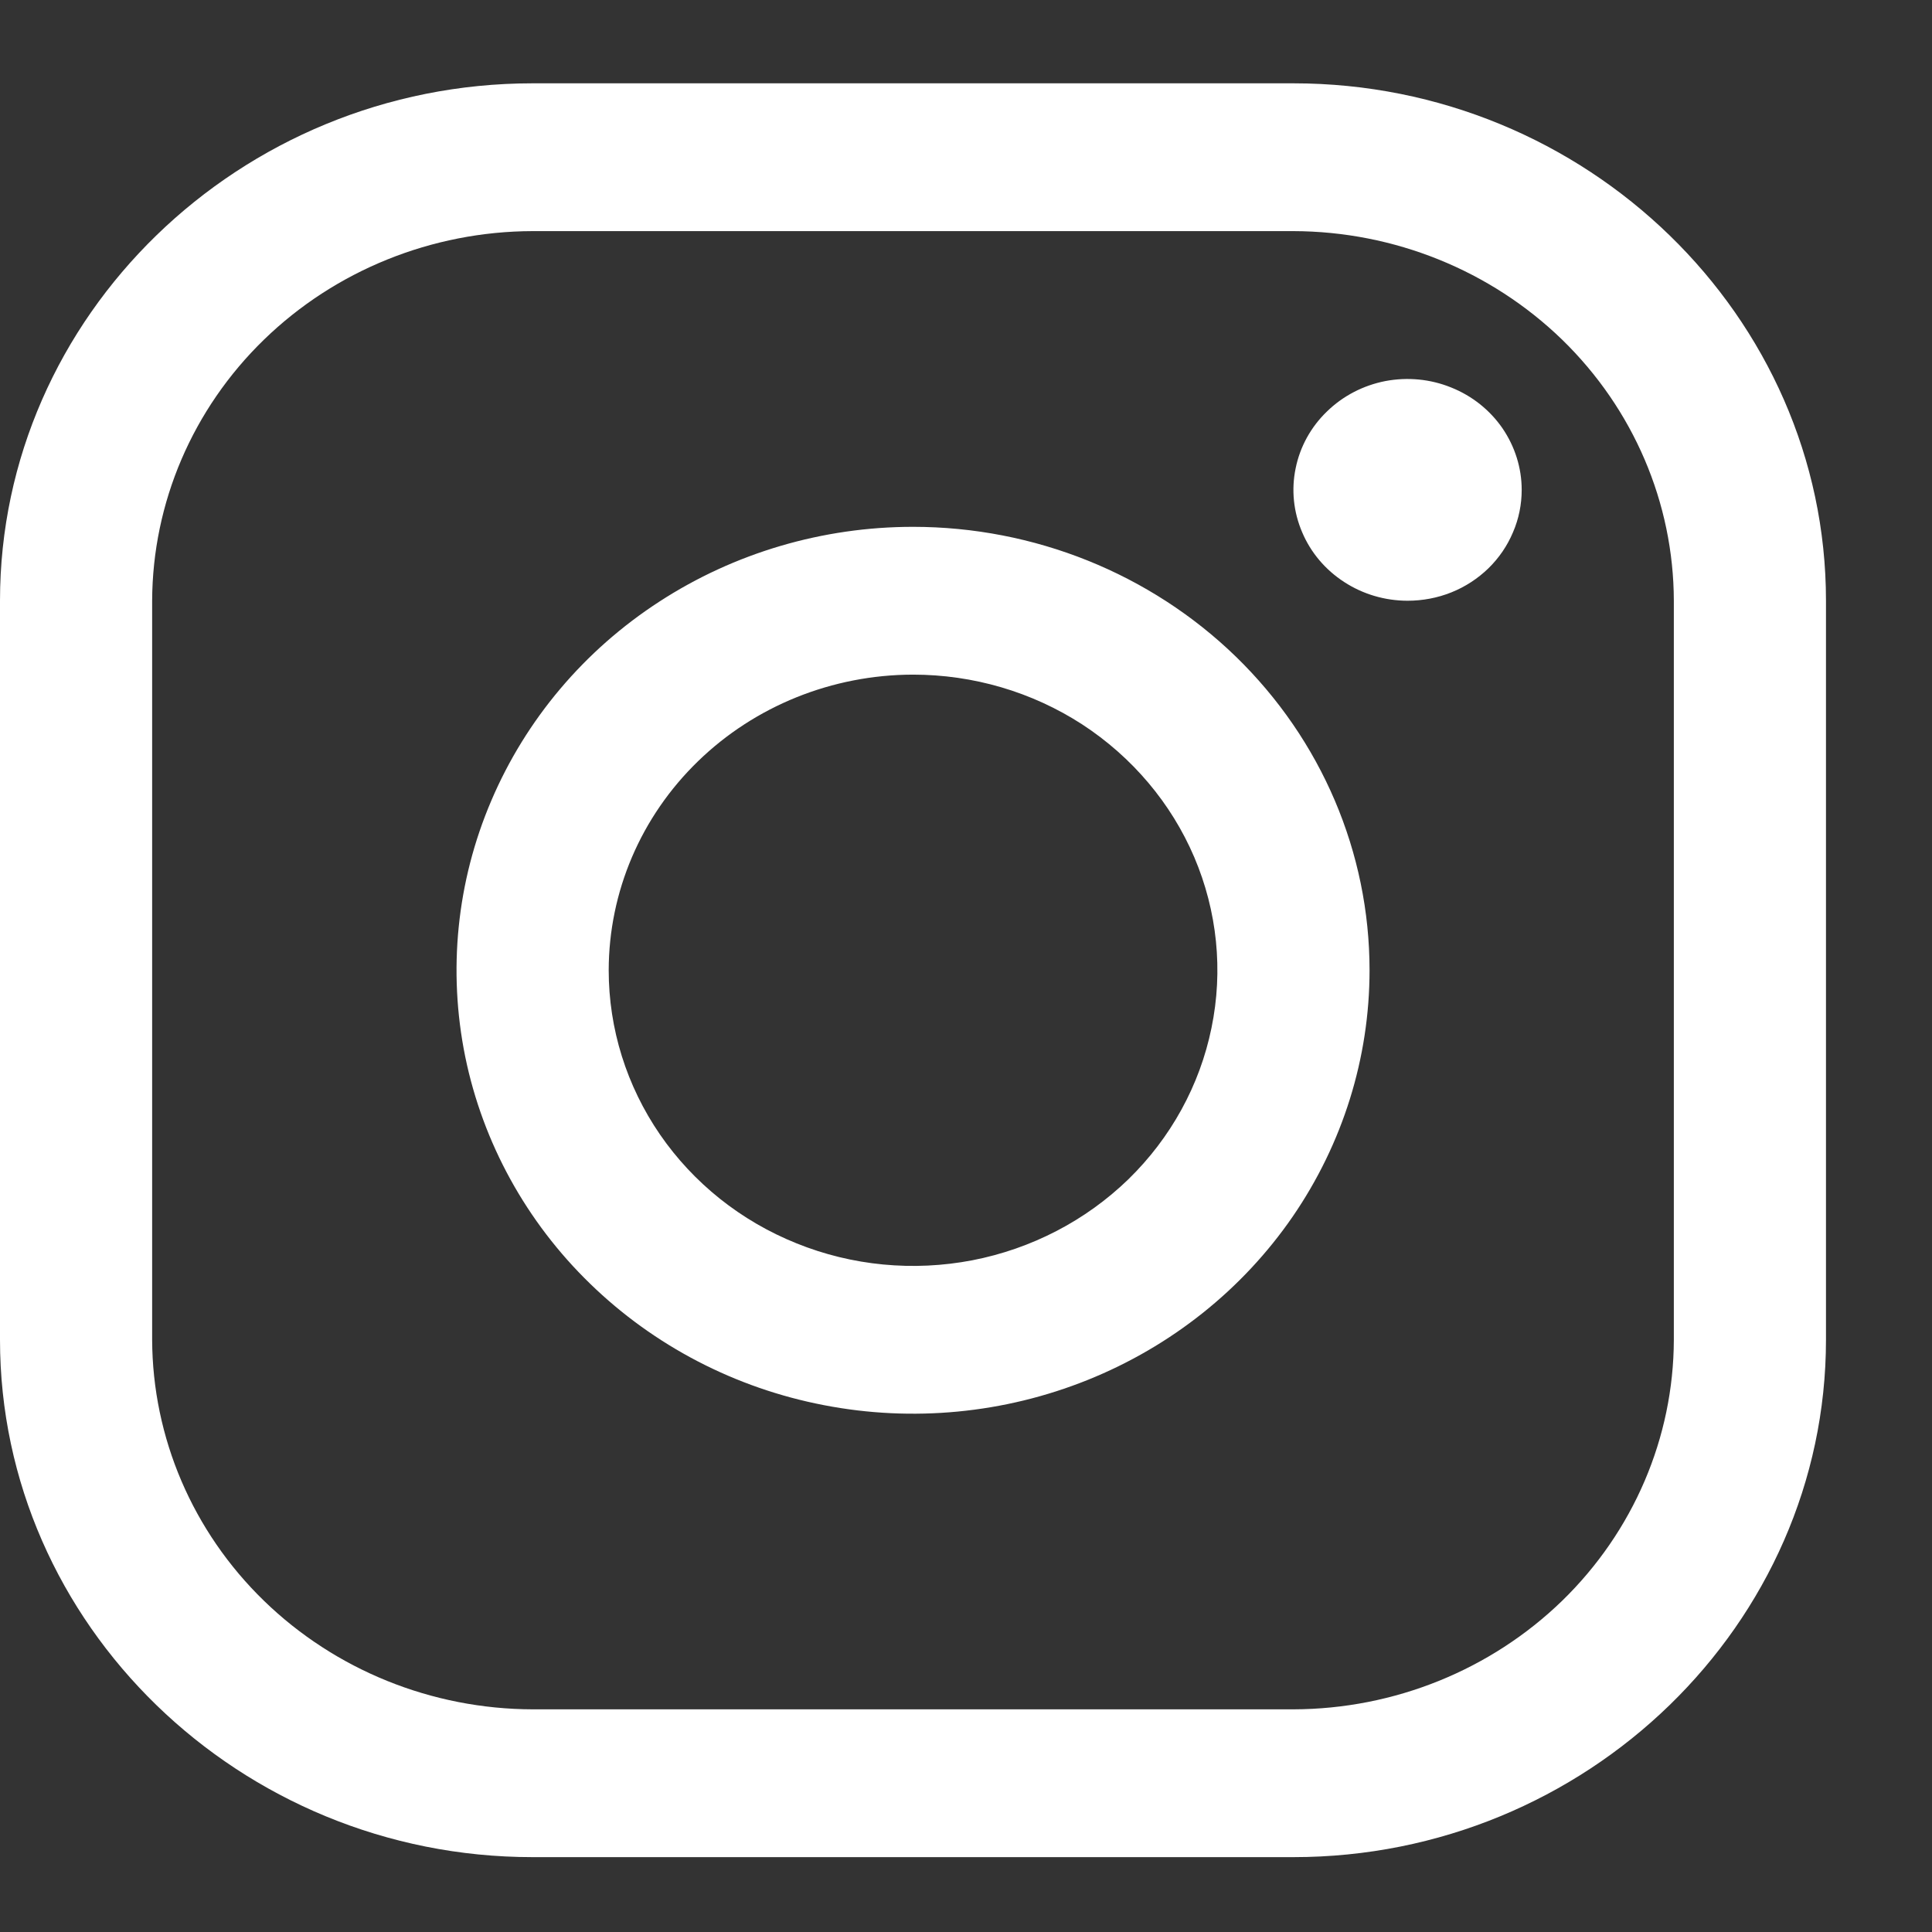
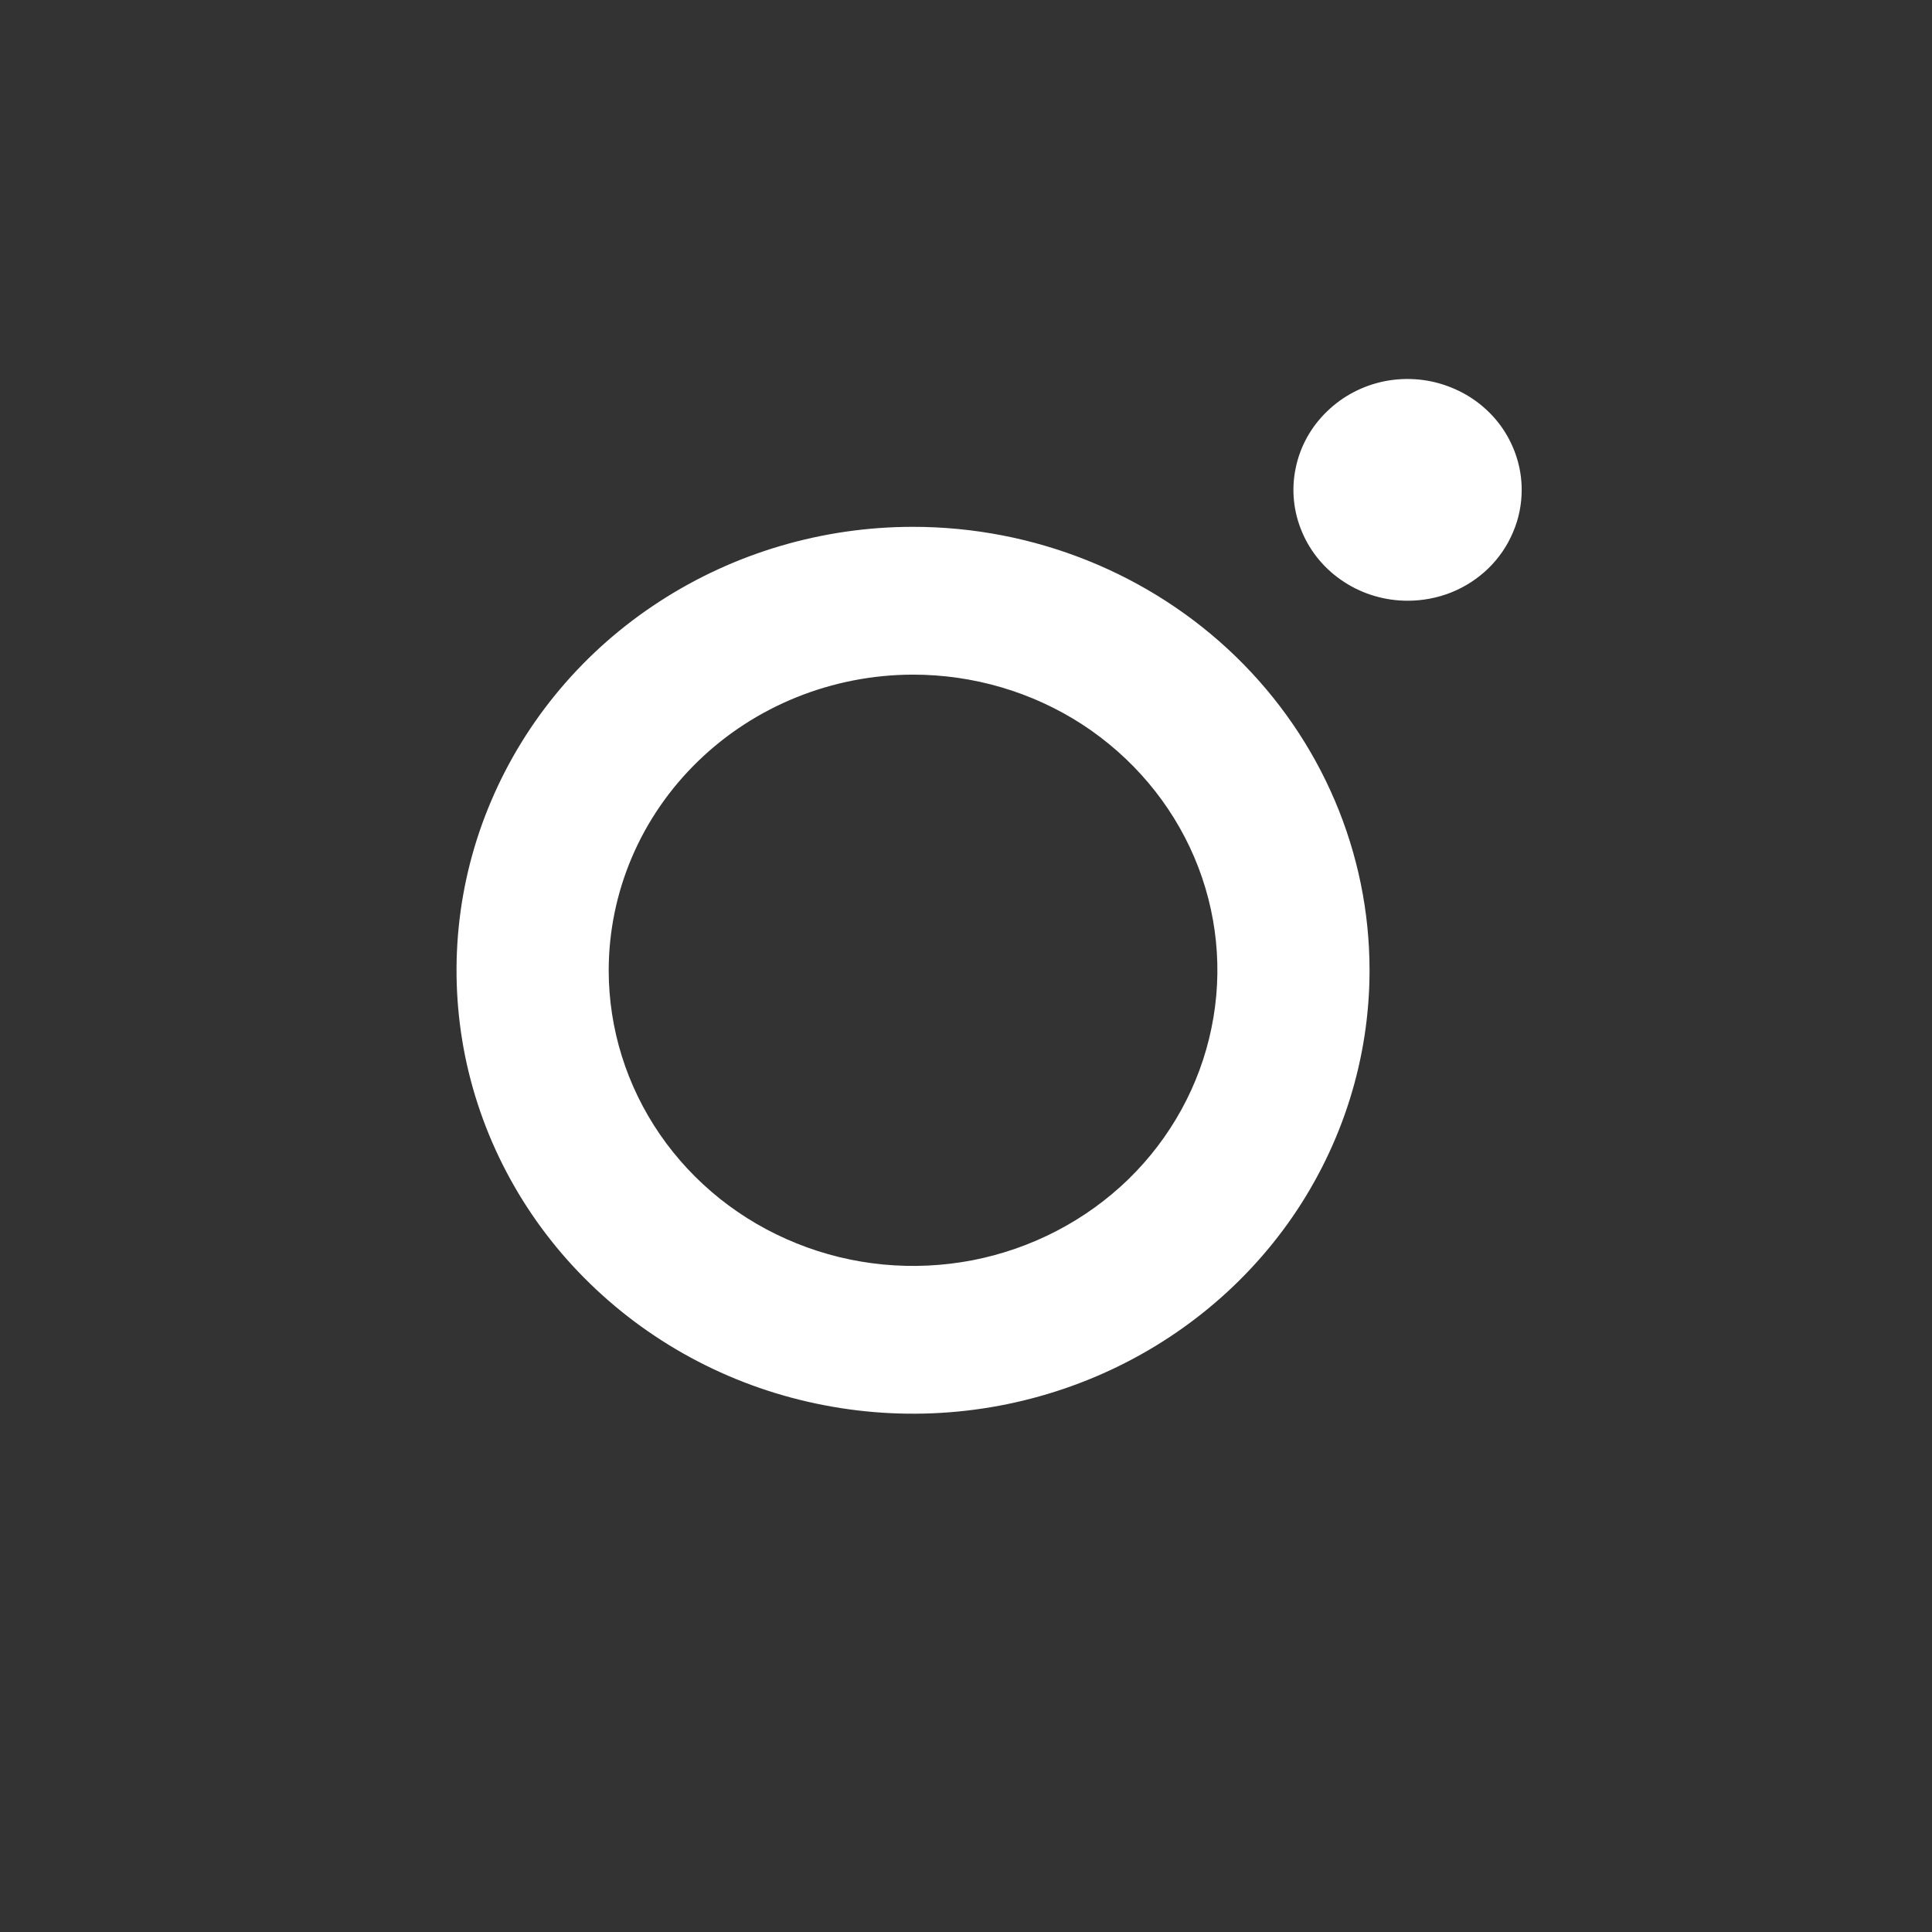
<svg xmlns="http://www.w3.org/2000/svg" width="16" height="16" viewBox="0 0 16 16" fill="none">
  <rect x="0" y="0" width="16" height="16" fill="#333333" stroke="none" />
-   <path d="M10.711 1.914C11.546 1.916 12.346 2.24 12.937 2.813C13.527 3.387 13.86 4.164 13.862 4.975V11.095C13.86 11.906 13.527 12.683 12.937 13.257C12.346 13.83 11.546 14.154 10.711 14.156H4.411C3.576 14.154 2.776 13.83 2.186 13.257C1.595 12.683 1.263 11.906 1.26 11.095V4.975C1.263 4.164 1.595 3.387 2.186 2.813C2.776 2.24 3.576 1.916 4.411 1.914H10.711ZM10.711 0.69H4.411C1.985 0.69 0 2.618 0 4.975V11.095C0 13.452 1.985 15.38 4.411 15.38H10.711C13.137 15.38 15.122 13.452 15.122 11.095V4.975C15.122 2.618 13.137 0.69 10.711 0.69Z" fill="white" />
  <path d="M11.657 4.975C11.47 4.975 11.287 4.921 11.132 4.82C10.976 4.719 10.855 4.576 10.784 4.408C10.712 4.24 10.693 4.056 10.73 3.878C10.766 3.7 10.856 3.536 10.989 3.408C11.121 3.279 11.289 3.192 11.472 3.156C11.656 3.121 11.846 3.139 12.018 3.209C12.191 3.278 12.339 3.396 12.443 3.547C12.546 3.698 12.602 3.875 12.602 4.057C12.602 4.177 12.578 4.297 12.53 4.408C12.483 4.52 12.414 4.621 12.326 4.707C12.238 4.792 12.134 4.86 12.019 4.906C11.904 4.952 11.781 4.975 11.657 4.975ZM7.561 5.587C8.06 5.587 8.547 5.73 8.962 5.999C9.376 6.269 9.699 6.651 9.89 7.098C10.081 7.546 10.131 8.038 10.033 8.513C9.936 8.988 9.696 9.424 9.344 9.767C8.991 10.109 8.542 10.342 8.053 10.437C7.564 10.531 7.057 10.483 6.597 10.297C6.136 10.112 5.743 9.798 5.466 9.396C5.189 8.993 5.041 8.52 5.041 8.035C5.042 7.386 5.307 6.764 5.78 6.305C6.252 5.846 6.893 5.588 7.561 5.587ZM7.561 4.363C6.814 4.363 6.083 4.578 5.461 4.982C4.839 5.385 4.355 5.959 4.069 6.63C3.782 7.301 3.708 8.039 3.853 8.752C3.999 9.464 4.359 10.119 4.888 10.632C5.417 11.146 6.09 11.496 6.824 11.637C7.557 11.779 8.317 11.706 9.008 11.428C9.699 11.15 10.289 10.68 10.705 10.076C11.12 9.472 11.342 8.762 11.342 8.035C11.342 7.061 10.944 6.127 10.235 5.438C9.526 4.75 8.564 4.363 7.561 4.363Z" fill="white" />
</svg>